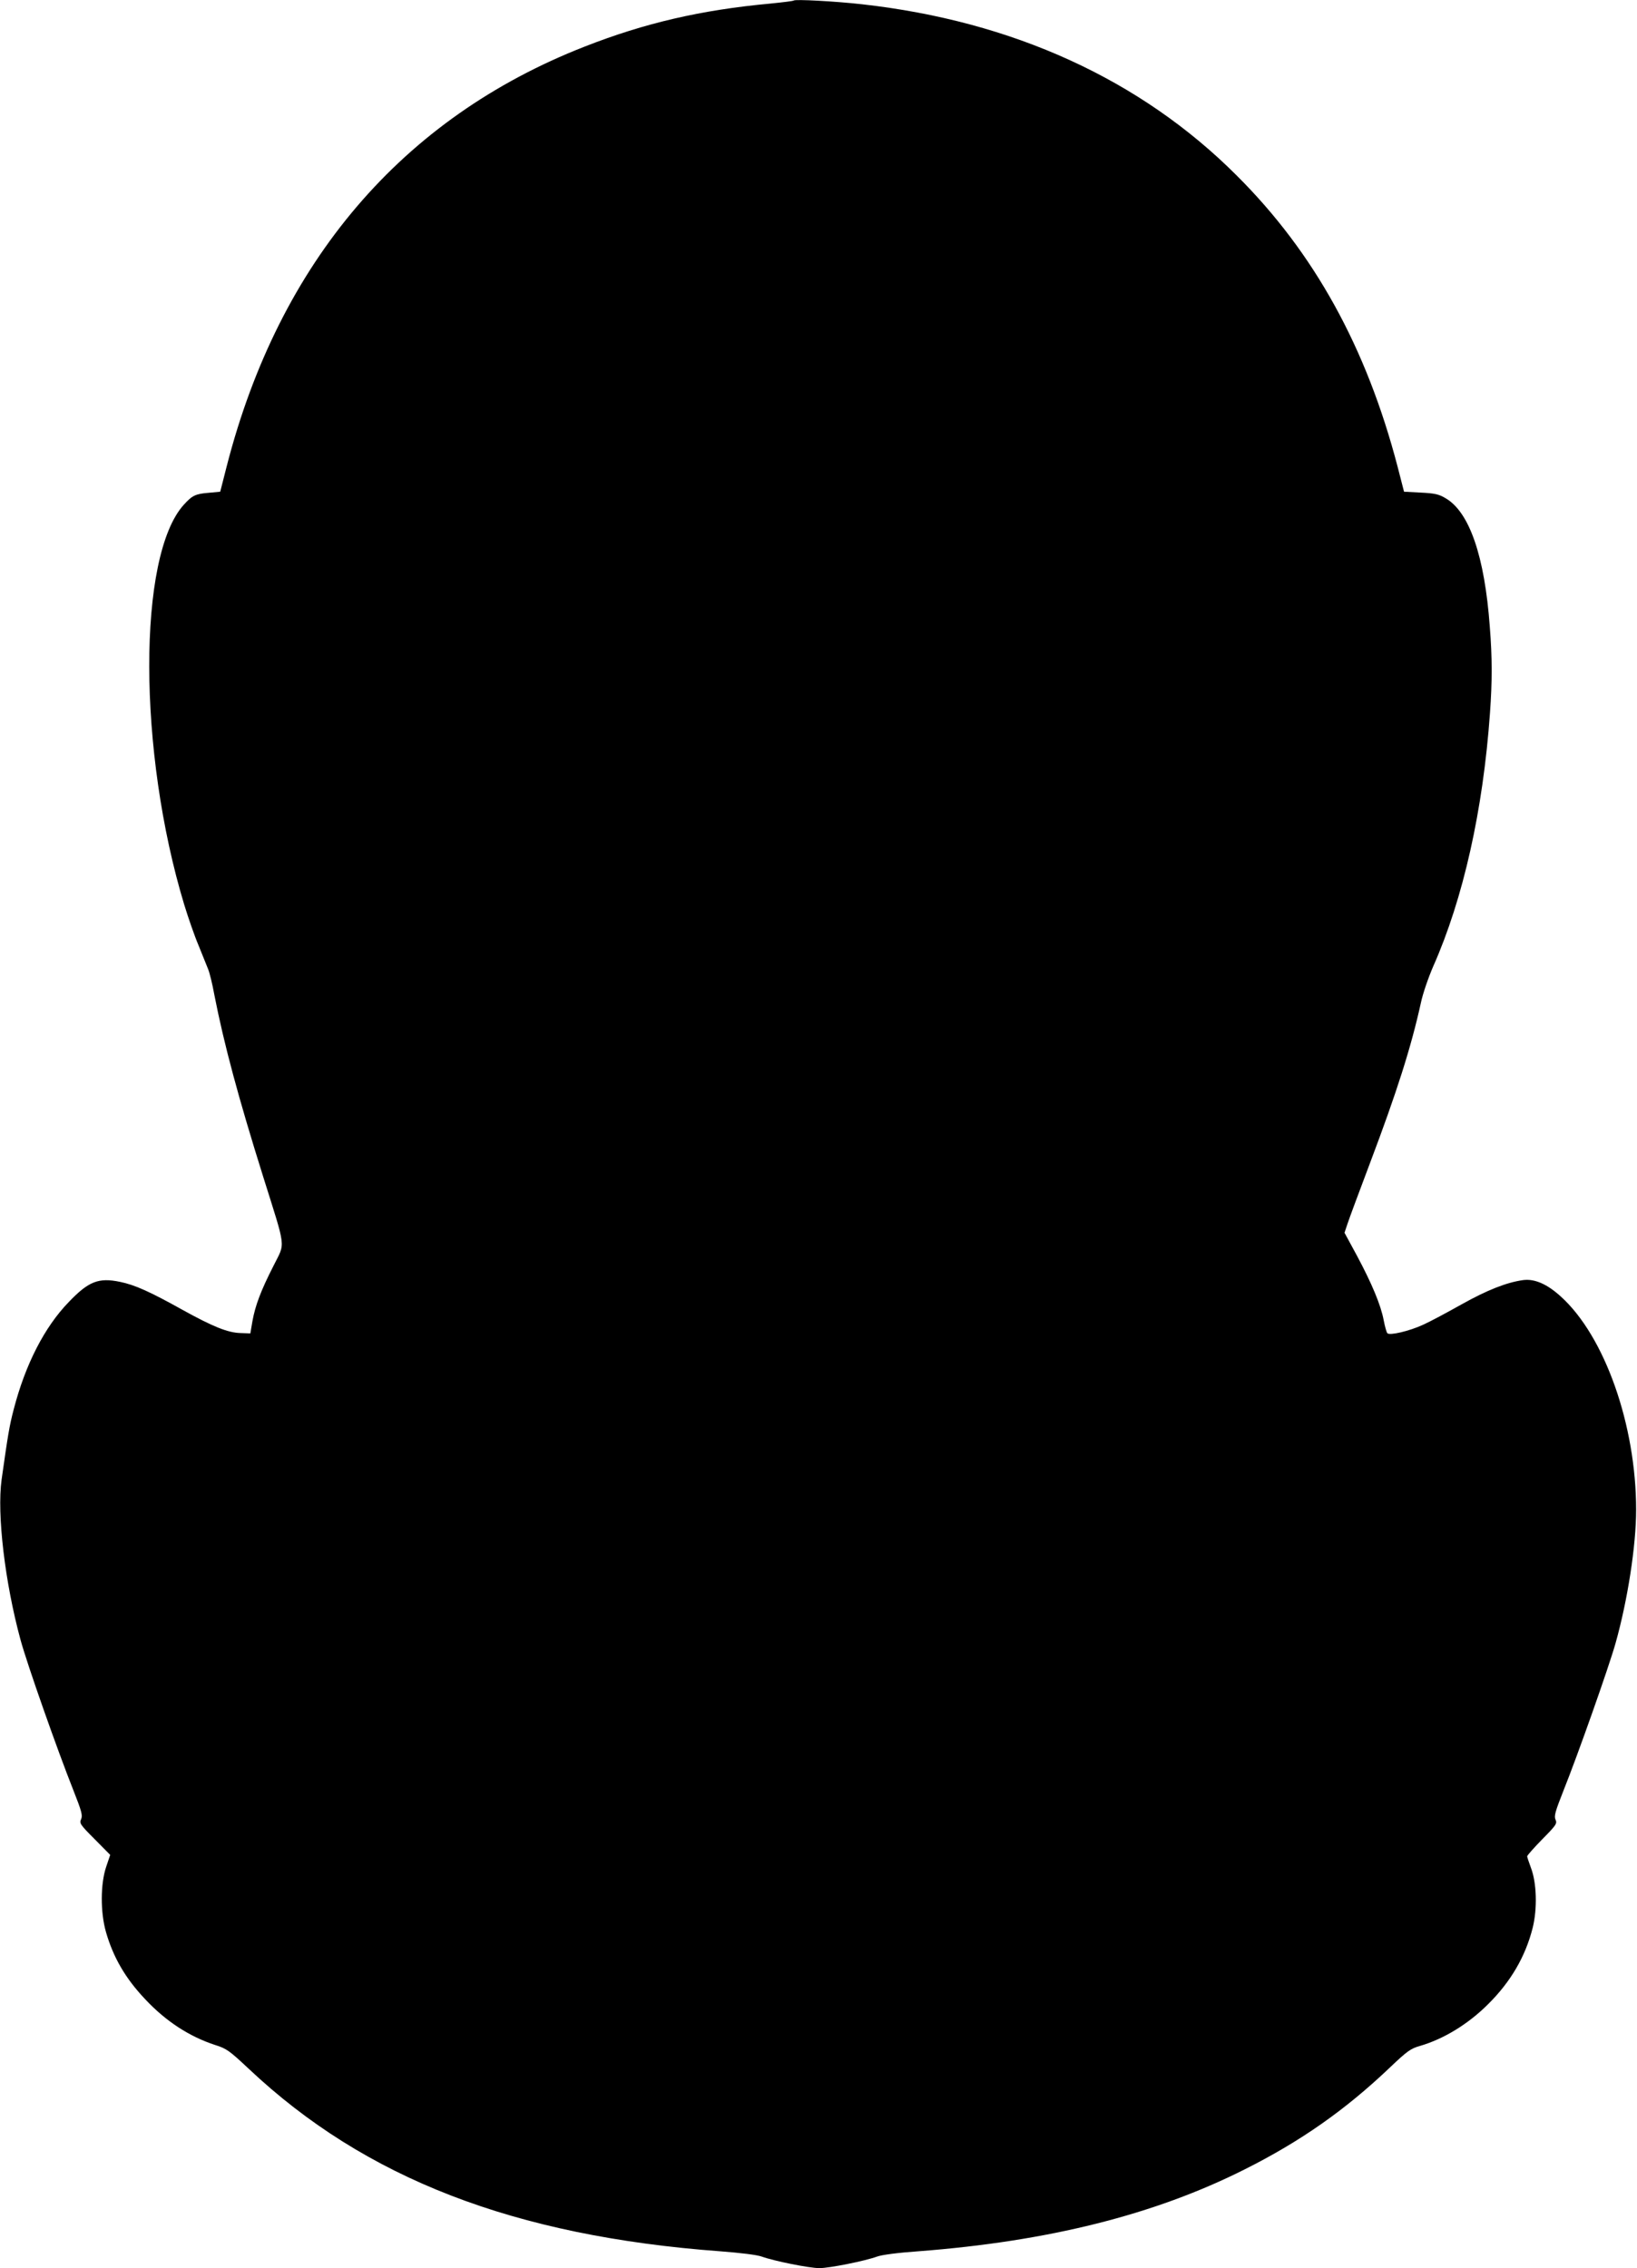
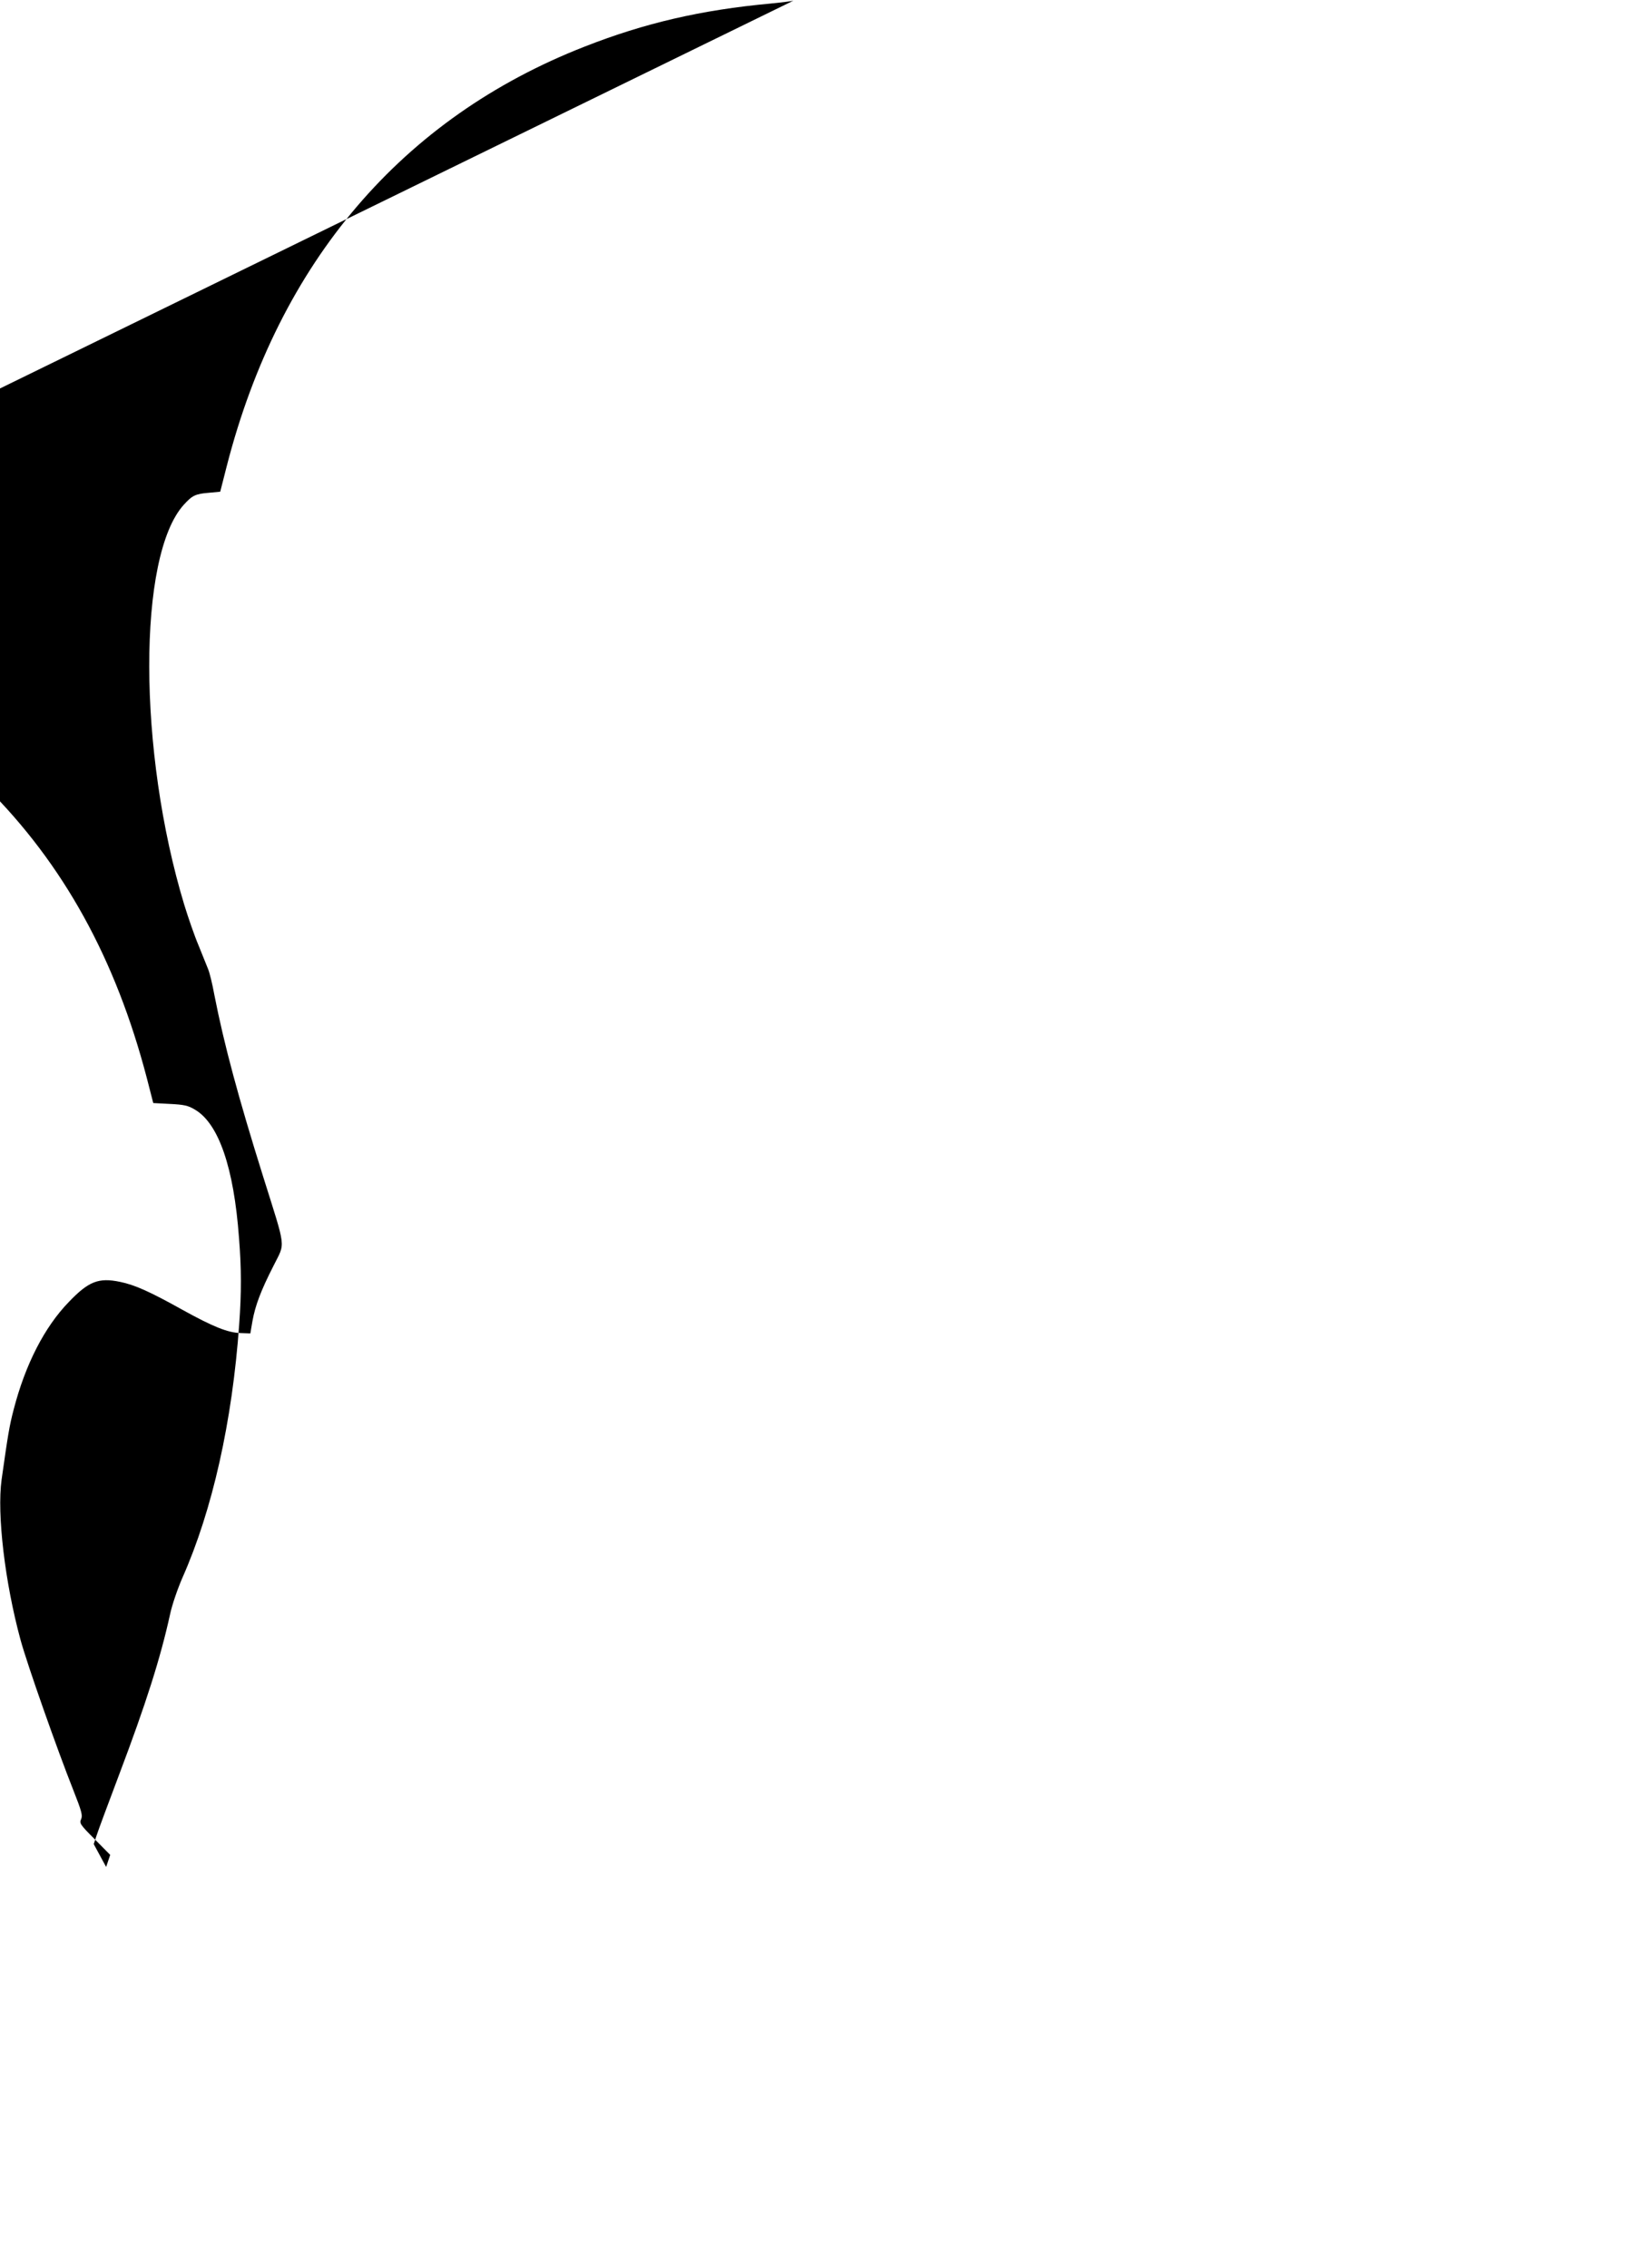
<svg xmlns="http://www.w3.org/2000/svg" version="1.0" width="924pt" height="1280pt" viewBox="0 0 924 1280" preserveAspectRatio="xMidYMid meet">
  <g transform="translate(0,1280) scale(0.1,-0.1)" fill="#000000" stroke="none">
-     <path d="M4480 12797 c-3 -3 -61 -10 -130 -17 -392 -36 -711 -110 -1050 -243 -1031 -403 -1724 -1215 -2020 -2367 l-37 -145 -64 -6 c-76 -6 -94 -15 -142 -68 -261 -289 -259 -1393 3 -2257 22 -72 58 -176 81 -230 22 -54 46 -115 54 -134 8 -19 24 -84 35 -145 55 -281 137 -584 275 -1024 132 -421 126 -369 59 -504 -73 -143 -103 -225 -119 -312 l-12 -70 -56 2 c-72 2 -157 37 -327 131 -183 102 -269 141 -353 158 -120 25 -177 3 -288 -113 -138 -142 -246 -353 -312 -608 -24 -92 -32 -140 -68 -395 -27 -196 19 -582 107 -905 38 -139 207 -619 298 -848 47 -119 53 -142 44 -163 -11 -23 -6 -31 76 -113 l88 -89 -23 -68 c-32 -95 -33 -255 -1 -367 41 -143 110 -262 221 -379 117 -125 249 -211 396 -259 64 -20 80 -32 190 -135 656 -618 1497 -943 2660 -1029 117 -9 207 -20 235 -30 69 -25 268 -65 325 -65 57 0 256 40 325 65 27 10 118 22 233 30 734 56 1333 206 1842 462 317 159 569 336 820 575 98 93 117 107 170 122 134 39 272 123 385 236 127 126 210 268 251 430 27 108 23 255 -10 340 -11 30 -21 59 -21 64 0 5 38 48 85 96 79 80 85 89 75 111 -9 20 -2 45 45 164 80 199 257 700 294 832 68 242 116 550 116 753 0 477 -177 980 -426 1204 -77 70 -147 100 -211 92 -94 -13 -203 -56 -348 -137 -80 -45 -177 -97 -217 -115 -78 -36 -189 -62 -202 -48 -5 5 -14 38 -21 74 -16 85 -66 205 -151 364 l-70 129 17 51 c9 28 66 181 126 340 152 402 233 656 288 906 11 53 43 145 70 207 169 381 281 880 320 1428 13 180 13 314 -1 489 -29 397 -115 646 -249 724 -38 23 -61 28 -140 32 l-95 5 -36 140 c-176 674 -471 1209 -909 1645 -542 542 -1264 871 -2115 966 -152 17 -377 29 -385 21z" />
+     <path d="M4480 12797 c-3 -3 -61 -10 -130 -17 -392 -36 -711 -110 -1050 -243 -1031 -403 -1724 -1215 -2020 -2367 l-37 -145 -64 -6 c-76 -6 -94 -15 -142 -68 -261 -289 -259 -1393 3 -2257 22 -72 58 -176 81 -230 22 -54 46 -115 54 -134 8 -19 24 -84 35 -145 55 -281 137 -584 275 -1024 132 -421 126 -369 59 -504 -73 -143 -103 -225 -119 -312 l-12 -70 -56 2 c-72 2 -157 37 -327 131 -183 102 -269 141 -353 158 -120 25 -177 3 -288 -113 -138 -142 -246 -353 -312 -608 -24 -92 -32 -140 -68 -395 -27 -196 19 -582 107 -905 38 -139 207 -619 298 -848 47 -119 53 -142 44 -163 -11 -23 -6 -31 76 -113 l88 -89 -23 -68 l-70 129 17 51 c9 28 66 181 126 340 152 402 233 656 288 906 11 53 43 145 70 207 169 381 281 880 320 1428 13 180 13 314 -1 489 -29 397 -115 646 -249 724 -38 23 -61 28 -140 32 l-95 5 -36 140 c-176 674 -471 1209 -909 1645 -542 542 -1264 871 -2115 966 -152 17 -377 29 -385 21z" />
  </g>
</svg>